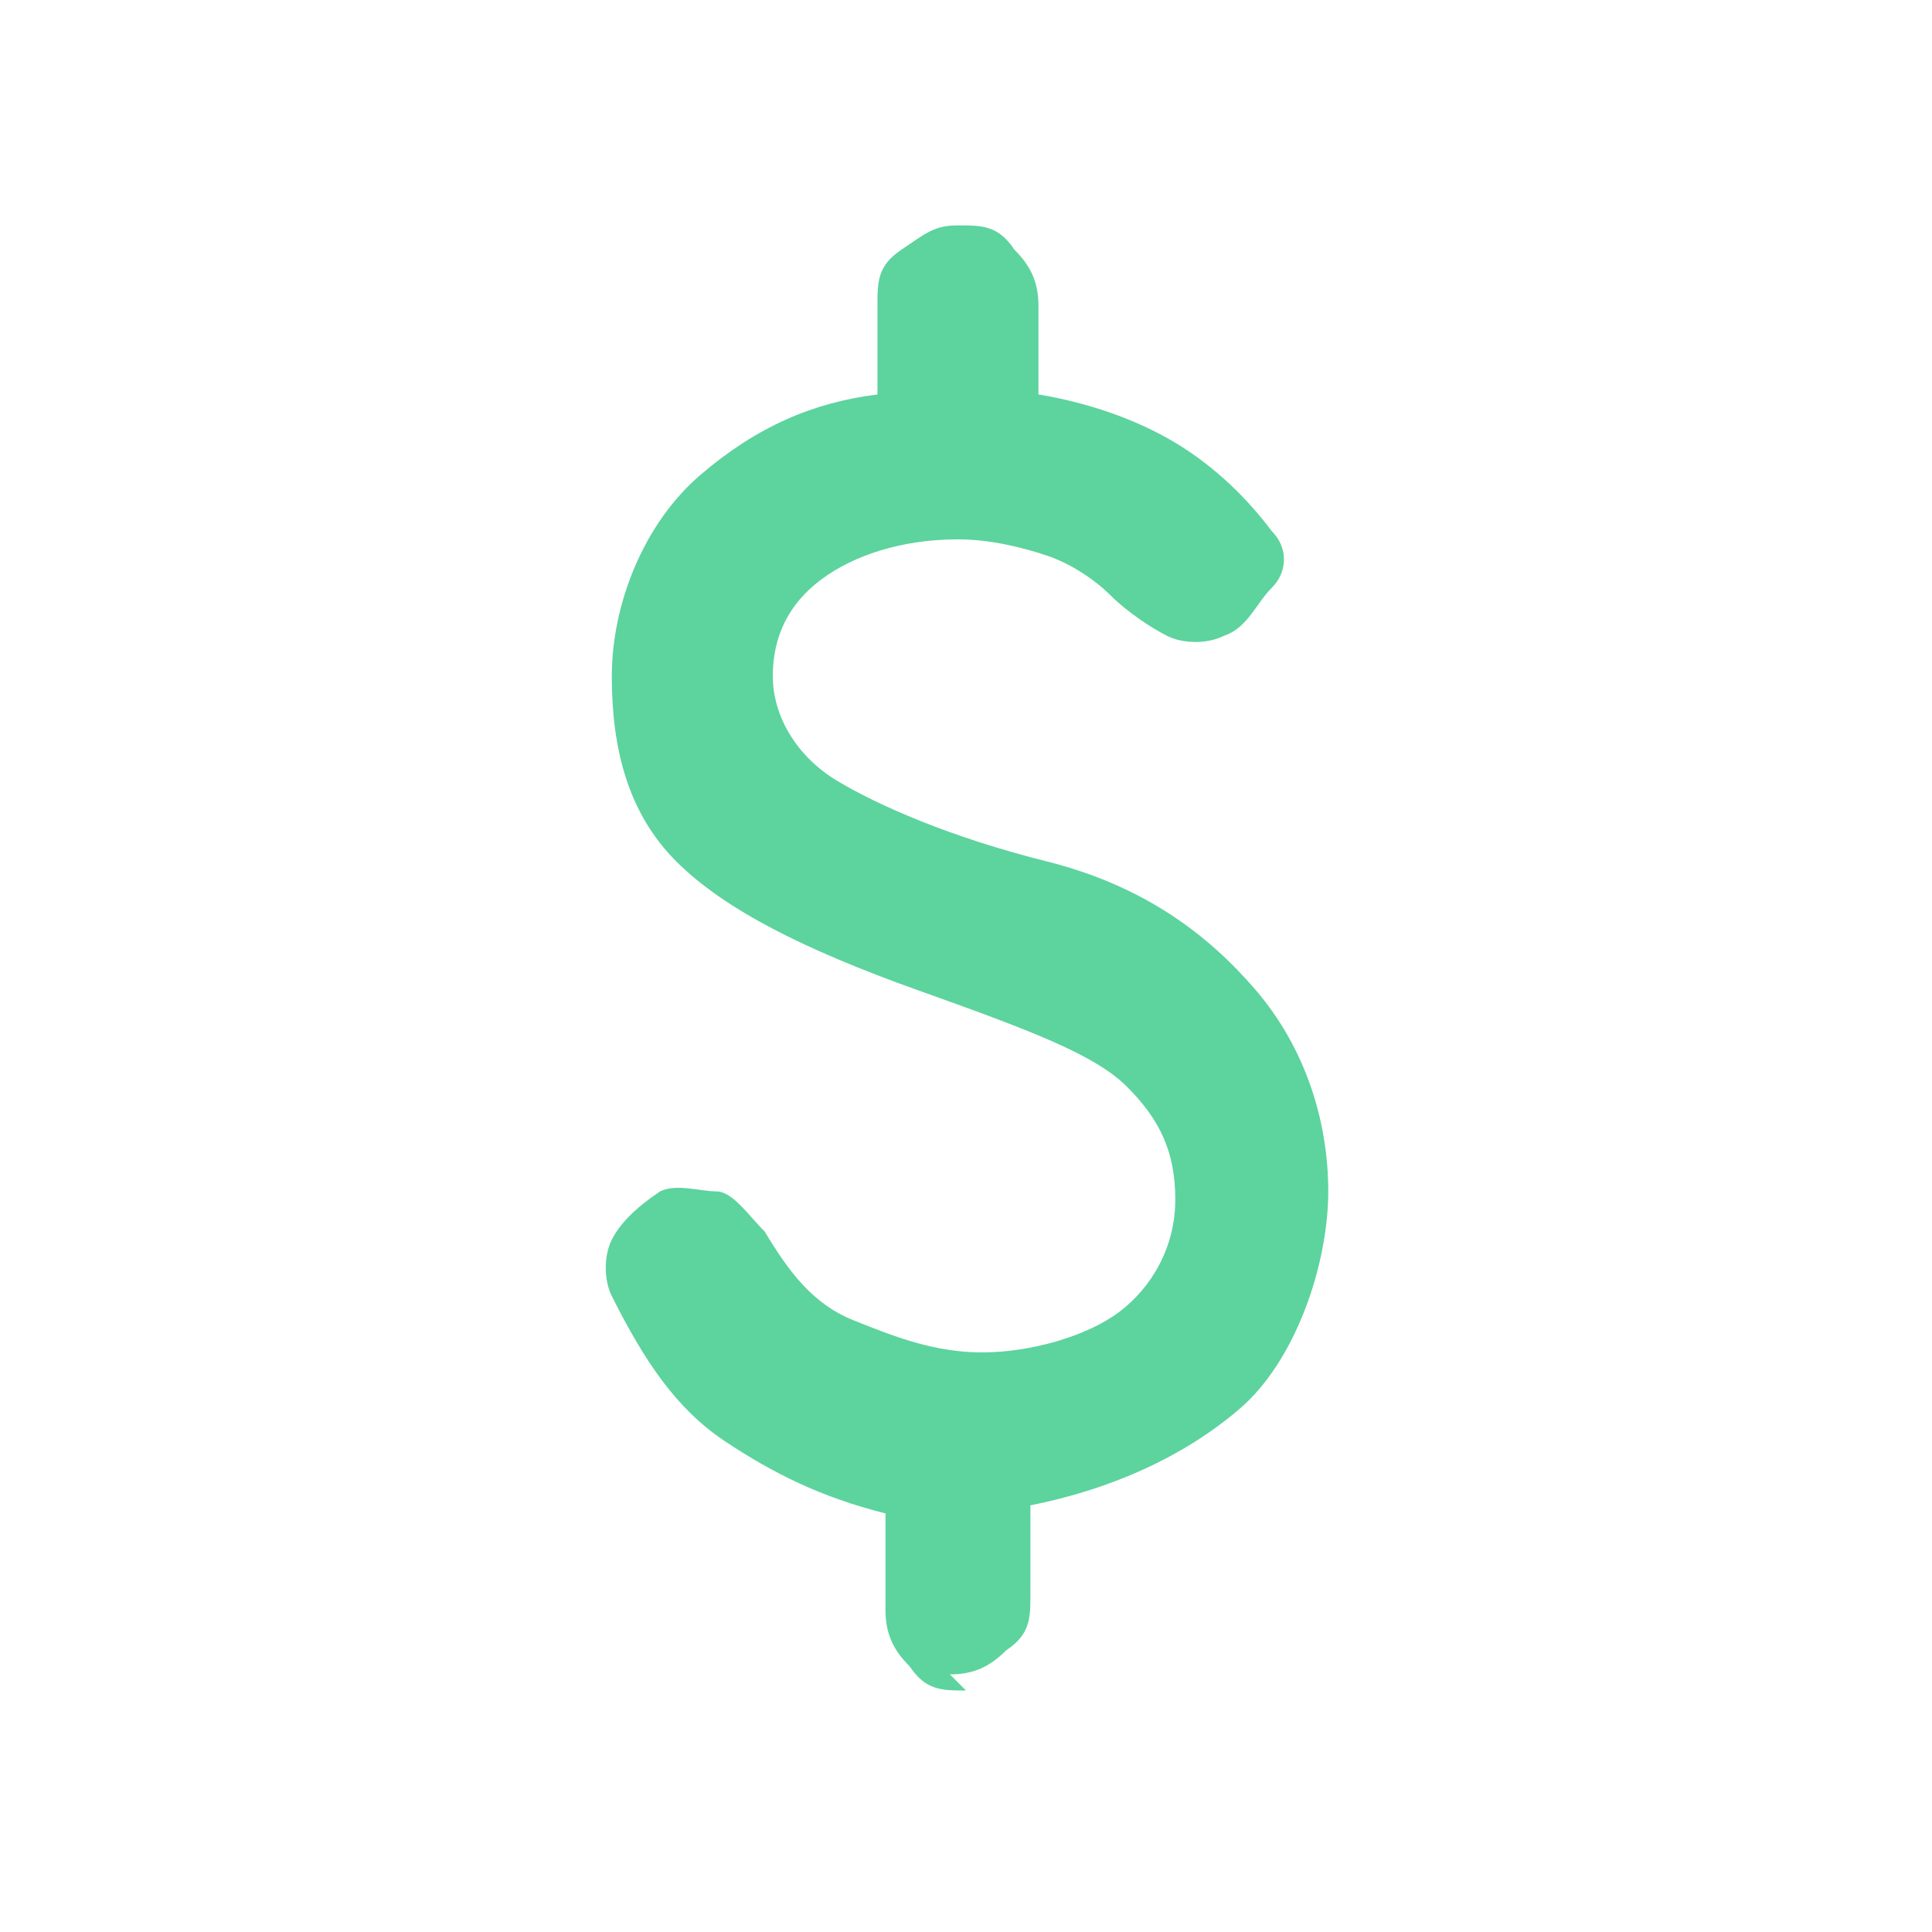
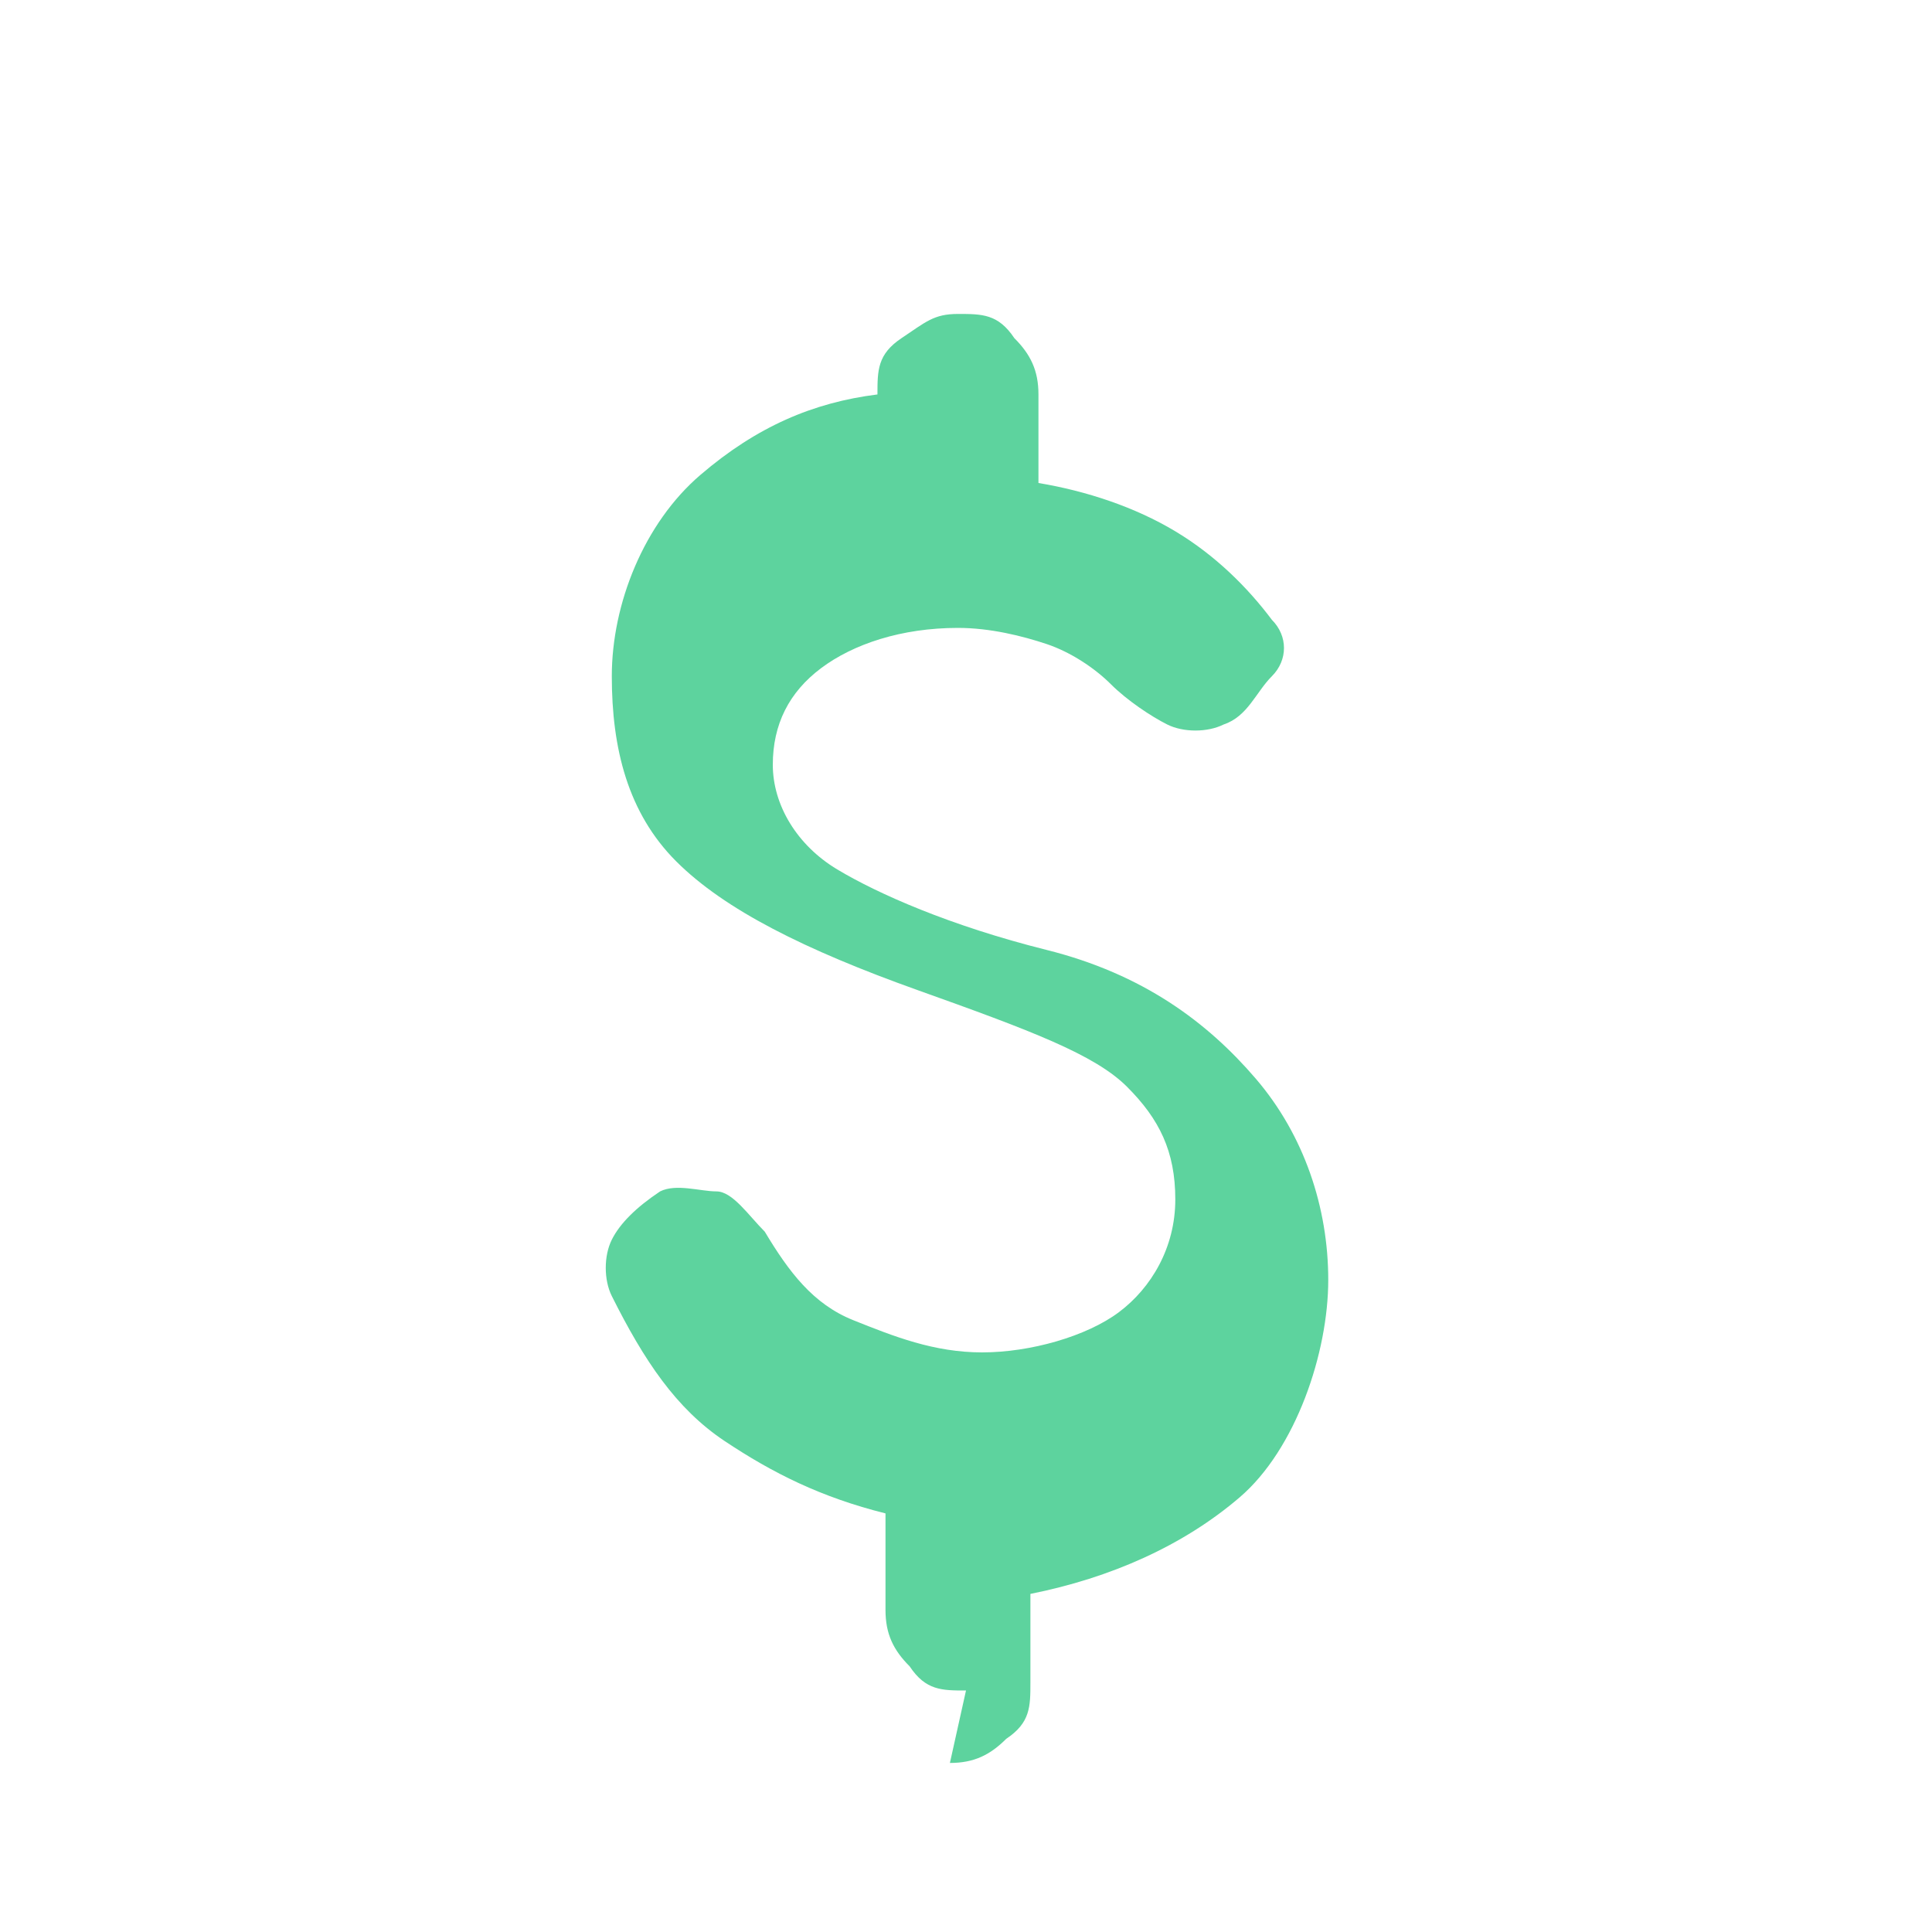
<svg xmlns="http://www.w3.org/2000/svg" id="Layer_1" version="1.1" viewBox="0 0 24 24">
  <defs>
    <style>
      .st0 {
        fill: #5dd39e;
      }
    </style>
  </defs>
-   <path class="st0" d="M12,21c-.3,0-.5,0-.7-.3-.2-.2-.3-.4-.3-.7v-1.2c-.8-.2-1.4-.5-2-.9-.6-.4-1-1-1.4-1.8-.1-.2-.1-.5,0-.7s.3-.4.6-.6c.2-.1.5,0,.7,0s.4.3.6.5c.3.5.6.9,1.1,1.1s1,.4,1.6.4,1.3-.2,1.7-.5.7-.8.7-1.4-.2-1-.6-1.4-1.2-.7-2.6-1.2c-1.4-.5-2.4-1-3-1.6s-.8-1.4-.8-2.3.4-1.9,1.1-2.5,1.4-.9,2.2-1v-1.1c0-.3,0-.5.3-.7s.4-.3.7-.3.5,0,.7.3c.2.2.3.4.3.7v1.1c.6.1,1.2.3,1.7.6s.9.7,1.2,1.1c.2.2.2.5,0,.7s-.3.5-.6.6c-.2.1-.5.1-.7,0s-.5-.3-.7-.5-.5-.4-.8-.5-.7-.2-1.1-.2c-.7,0-1.3.2-1.7.5s-.6.7-.6,1.2.3,1,.8,1.3,1.4.7,2.6,1c1.2.3,2,.9,2.6,1.6s.9,1.6.9,2.5-.4,2.1-1.1,2.7c-.7.6-1.6,1-2.6,1.2v1.1c0,.3,0,.5-.3.7-.2.2-.4.3-.7.3Z" />
+   <path class="st0" d="M12,21c-.3,0-.5,0-.7-.3-.2-.2-.3-.4-.3-.7v-1.2c-.8-.2-1.4-.5-2-.9-.6-.4-1-1-1.4-1.8-.1-.2-.1-.5,0-.7s.3-.4.6-.6c.2-.1.5,0,.7,0s.4.3.6.5c.3.5.6.9,1.1,1.1s1,.4,1.6.4,1.3-.2,1.7-.5.7-.8.7-1.4-.2-1-.6-1.4-1.2-.7-2.6-1.2c-1.4-.5-2.4-1-3-1.6s-.8-1.4-.8-2.3.4-1.9,1.1-2.5,1.4-.9,2.2-1c0-.3,0-.5.3-.7s.4-.3.7-.3.5,0,.7.3c.2.2.3.4.3.7v1.1c.6.1,1.2.3,1.7.6s.9.7,1.2,1.1c.2.2.2.5,0,.7s-.3.5-.6.6c-.2.1-.5.1-.7,0s-.5-.3-.7-.5-.5-.4-.8-.5-.7-.2-1.1-.2c-.7,0-1.3.2-1.7.5s-.6.7-.6,1.2.3,1,.8,1.3,1.4.7,2.6,1c1.2.3,2,.9,2.6,1.6s.9,1.6.9,2.5-.4,2.1-1.1,2.7c-.7.6-1.6,1-2.6,1.2v1.1c0,.3,0,.5-.3.7-.2.2-.4.3-.7.3Z" />
</svg>